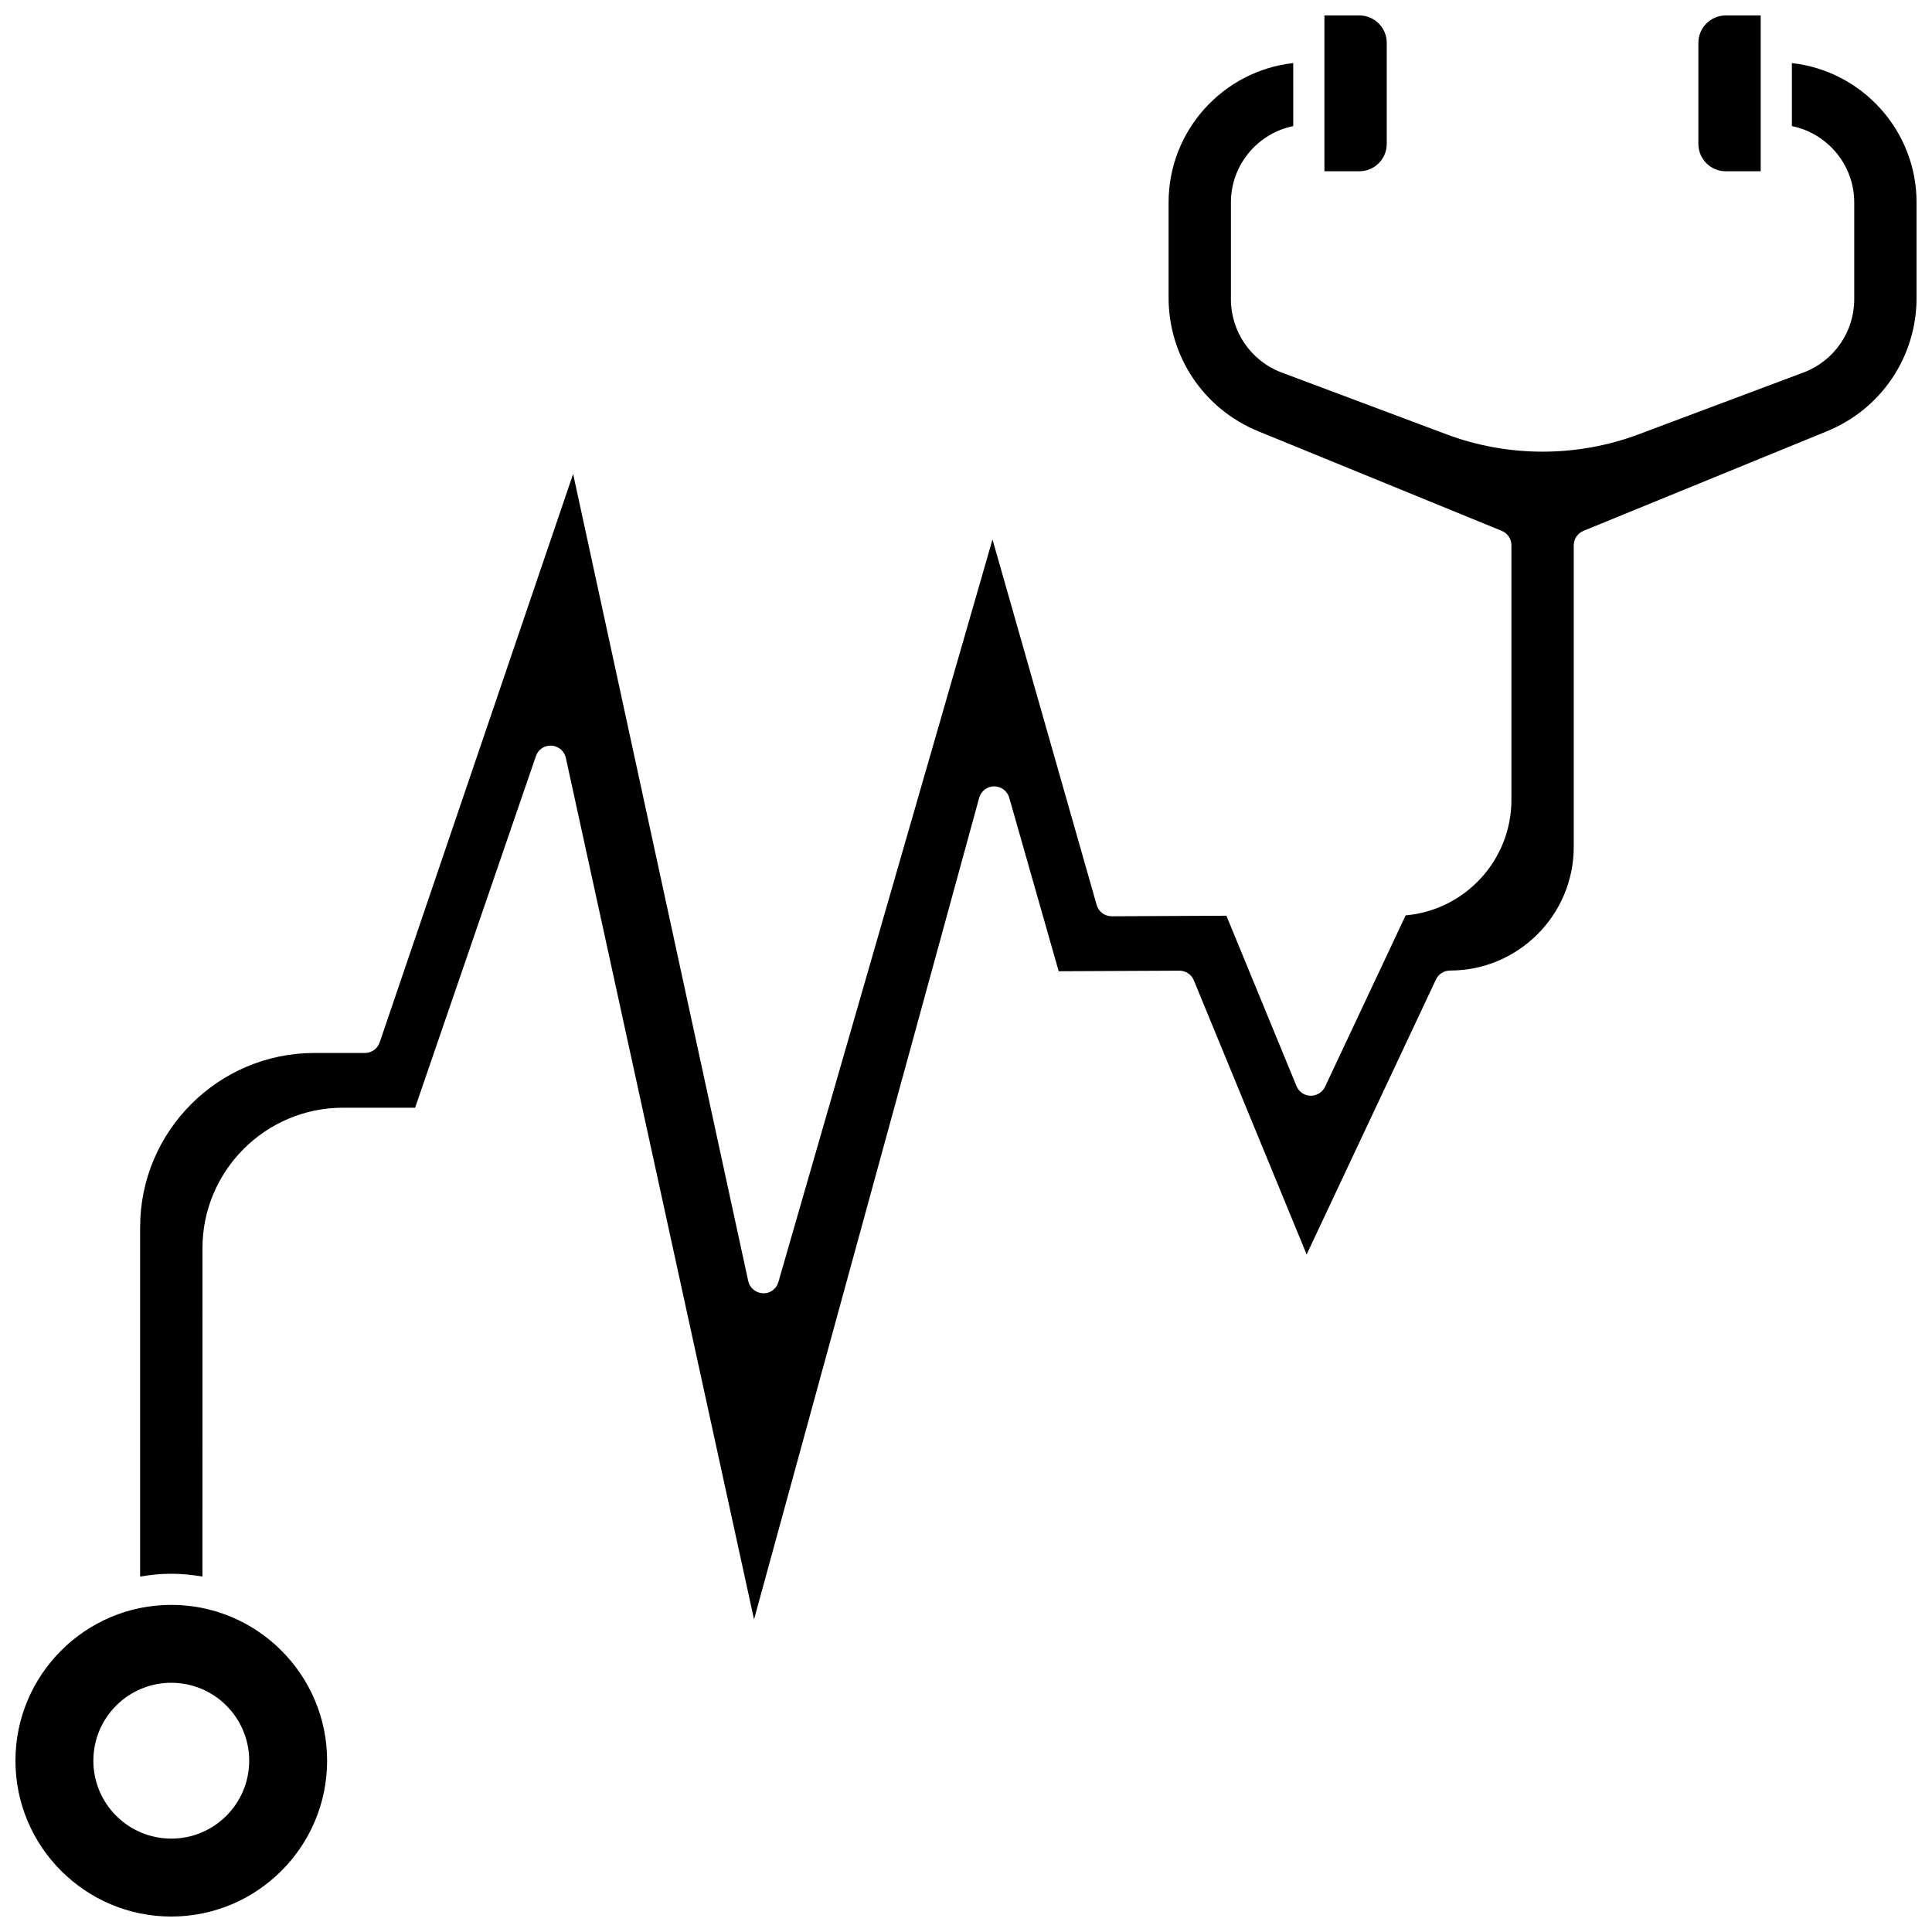
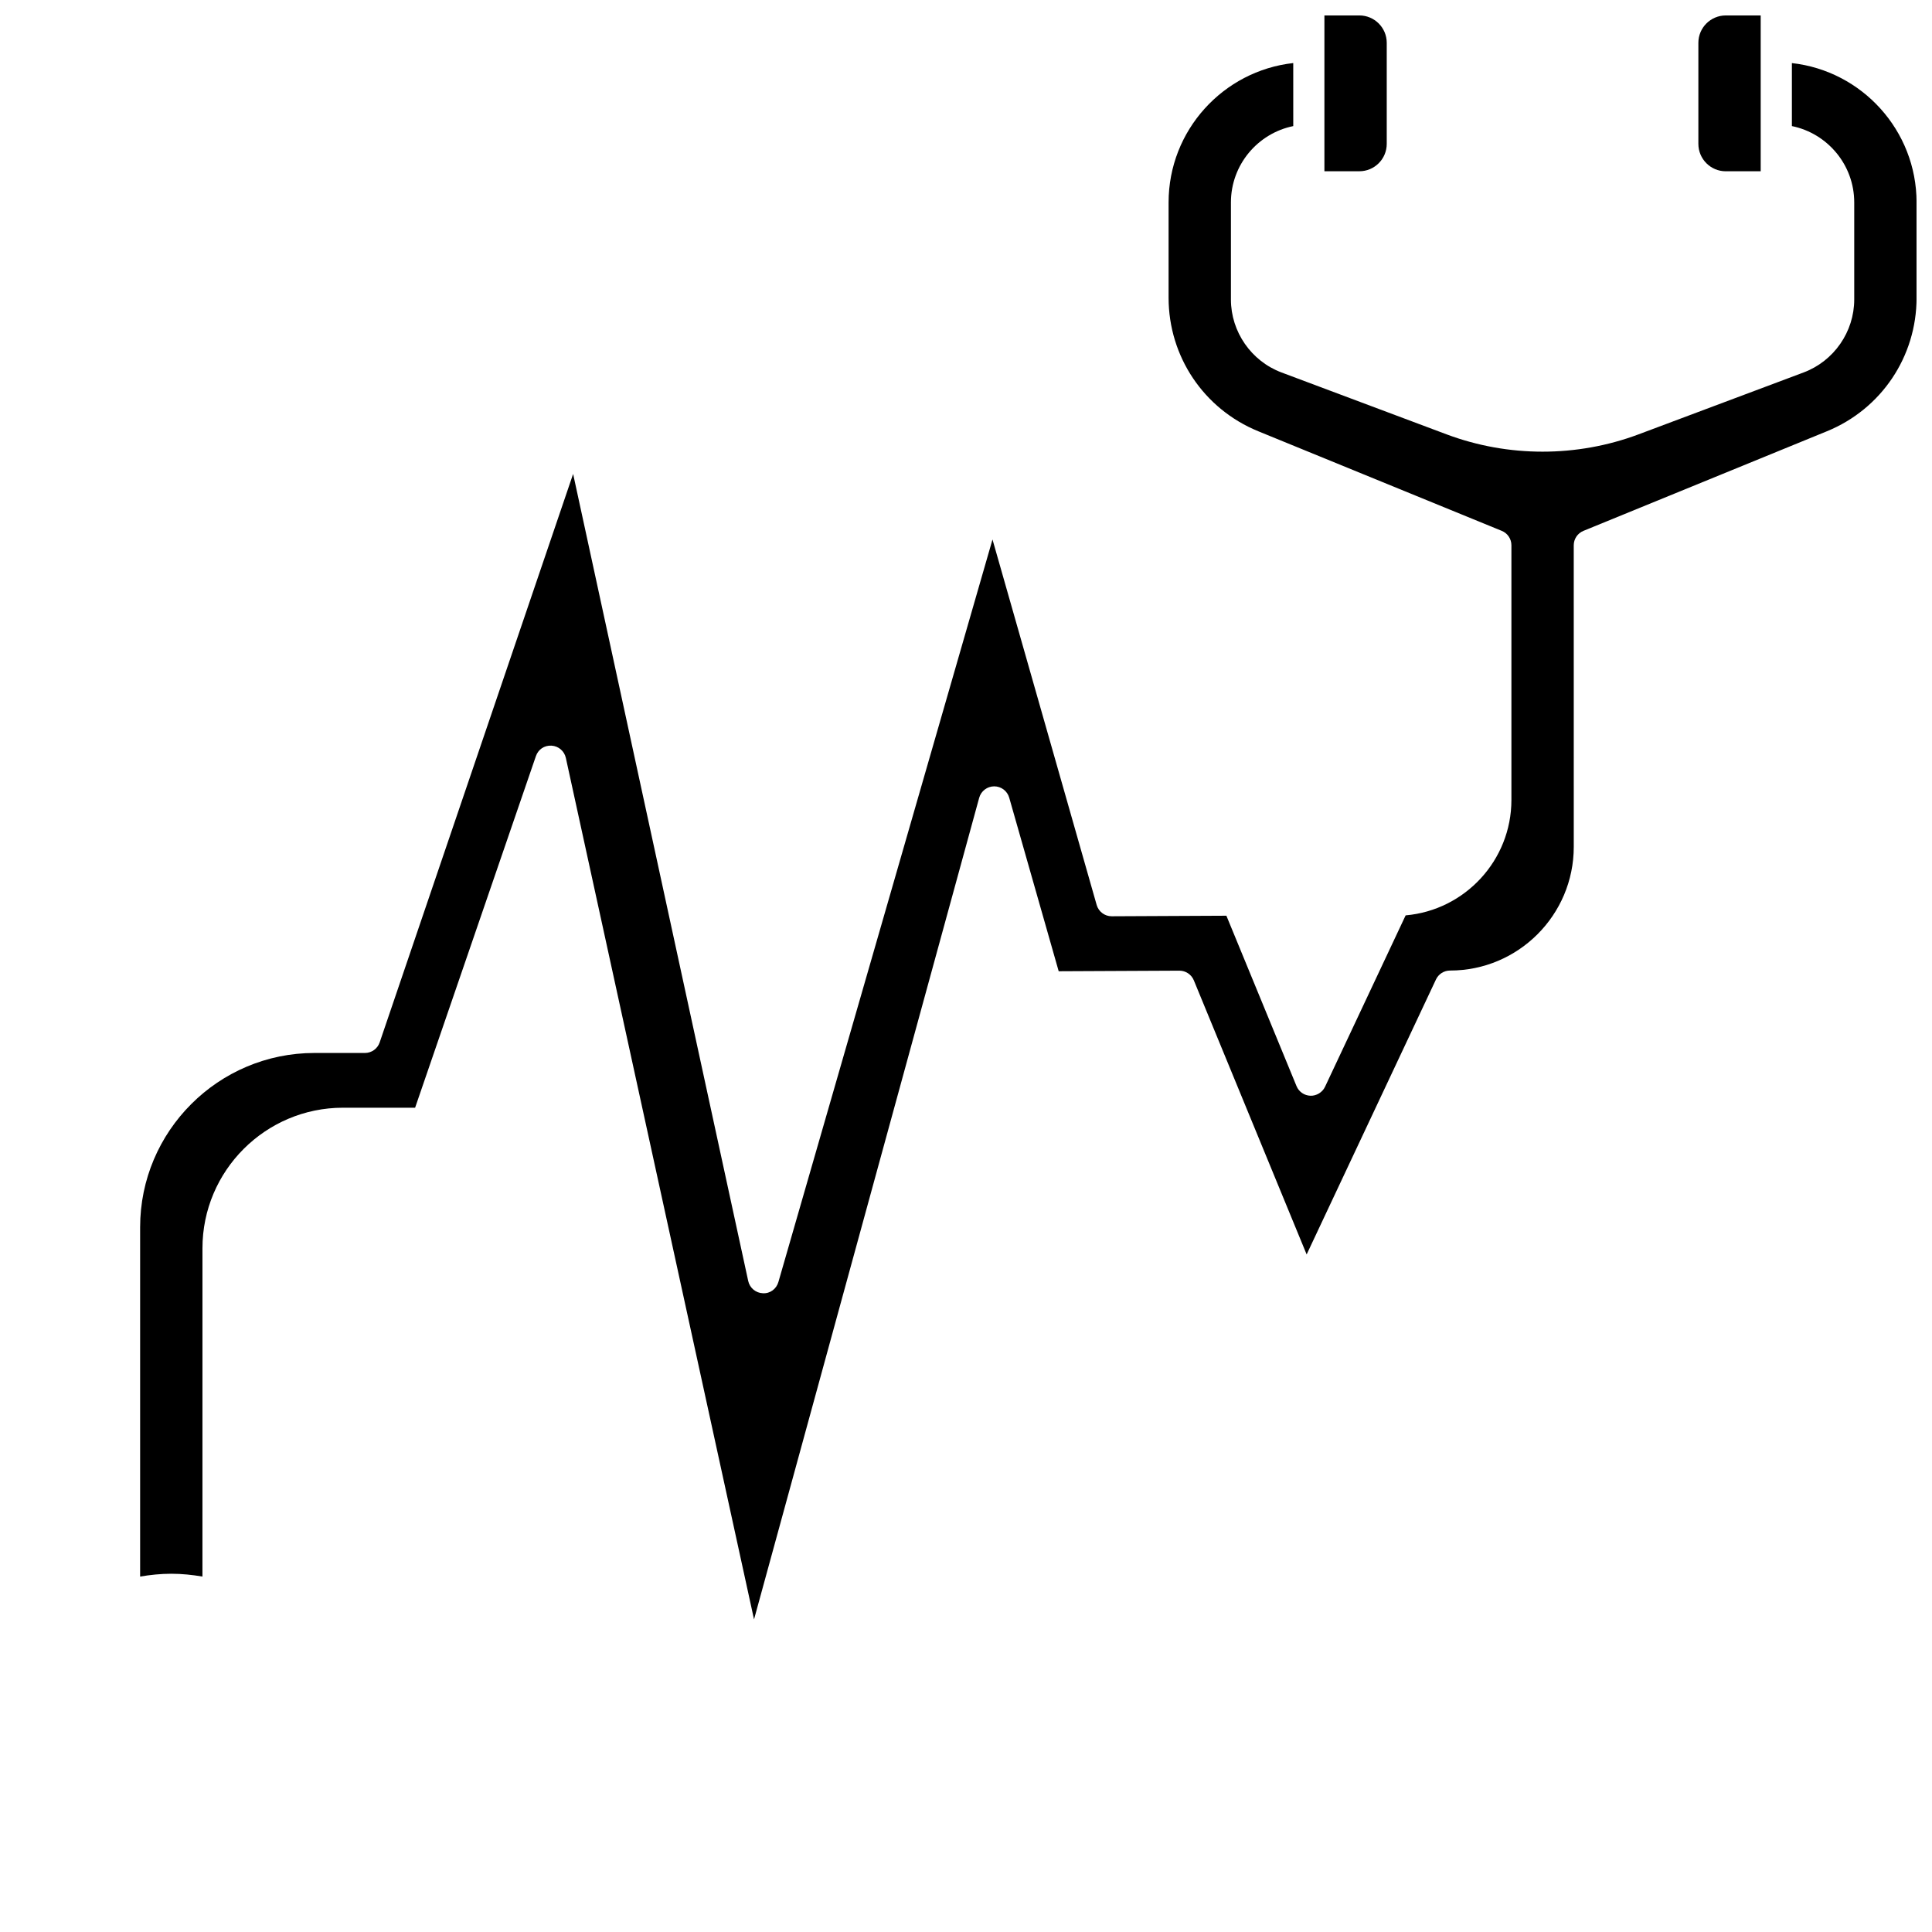
<svg xmlns="http://www.w3.org/2000/svg" width="800px" height="800px" version="1.1" viewBox="144 144 512 512">
  <defs>
    <clipPath id="d">
      <path d="m594 148.09h17v41.906h-17z" />
    </clipPath>
    <clipPath id="c">
      <path d="m494 148.09h18v41.906h-18z" />
    </clipPath>
    <clipPath id="b">
      <path d="m181 160h470.9v414h-470.9z" />
    </clipPath>
    <clipPath id="a">
-       <path d="m148.09 569h82.906v82.902h-82.906z" />
-     </clipPath>
+       </clipPath>
  </defs>
  <g>
    <g clip-path="url(#d)">
      <path d="m601.34 189.39h9.262v-41.297h-9.262c-4 0-7.254 3.254-7.254 7.254v26.781c0 4.008 3.254 7.262 7.254 7.262z" />
    </g>
    <g clip-path="url(#c)">
      <path d="m511.5 182.13v-26.785c0-4-3.254-7.254-7.254-7.254h-9.262v41.293h9.262c4 0.004 7.254-3.25 7.254-7.254z" />
    </g>
    <g clip-path="url(#b)">
      <path d="m618.87 160.71v16.703c9.41 1.918 16.52 10.262 16.52 20.23v25.719c0 8.562-5.387 16.328-13.402 19.336l-43.754 16.41c-16.332 6.117-34.547 6.117-50.871 0l-43.762-16.406c-8.012-3.008-13.395-10.773-13.395-19.336v-25.719c0-9.973 7.106-18.316 16.52-20.23l-0.004-16.707c-18.559 2.062-33.035 17.84-33.035 36.938v25.246c0 15.594 9.324 29.484 23.758 35.391l64.527 26.395c1.555 0.633 2.566 2.144 2.566 3.82v67.488c0 16.031-12.348 29.23-28.031 30.594l-21.363 45.43c-0.695 1.477-2.281 2.422-3.84 2.371-1.637-0.043-3.094-1.039-3.715-2.555l-18.582-45.152-30.387 0.145h-0.02c-1.84 0-3.465-1.223-3.973-3l-27.605-96.852-56.738 196.77c-0.523 1.812-2.156 3.098-4.106 2.984-1.891-0.066-3.496-1.402-3.898-3.254l-46.398-213.87-51.266 150.65c-0.57 1.672-2.144 2.801-3.906 2.801h-13.379c-25.477 0-46.199 20.723-46.199 46.191v92.566c2.691-0.453 5.438-0.746 8.258-0.746 2.82 0 5.566 0.293 8.258 0.746l0.004-87.004c0-20.535 16.707-37.246 37.246-37.246h19.109l32.008-93.164c0.598-1.746 2.184-2.891 4.141-2.785 1.852 0.105 3.398 1.434 3.797 3.242l49.871 228.31 59.668-217.73c0.492-1.789 2.109-3.027 3.965-3.039h0.02c1.84 0 3.465 1.223 3.973 3l13.113 46 31.973-0.152h0.02c1.672 0 3.184 1.012 3.82 2.559l29.898 72.645 34.27-72.867c0.68-1.449 2.141-2.371 3.738-2.371 18.074 0 32.781-14.707 32.781-32.781l-0.004-79.914c0-1.676 1.012-3.188 2.566-3.824l64.527-26.395c14.434-5.906 23.758-19.793 23.758-35.387v-25.246c-0.004-19.098-14.48-34.879-33.039-36.938z" />
    </g>
    <g clip-path="url(#a)">
      <path d="m189.39 569.31c-22.77 0-41.297 18.523-41.297 41.297 0 22.77 18.523 41.297 41.297 41.297 22.77 0 41.297-18.523 41.297-41.297-0.004-22.773-18.527-41.297-41.297-41.297zm0 61.941c-11.402 0-20.648-9.246-20.648-20.648 0-11.402 9.246-20.648 20.648-20.648s20.648 9.246 20.648 20.648c0 11.402-9.246 20.648-20.648 20.648z" />
    </g>
  </g>
</svg>